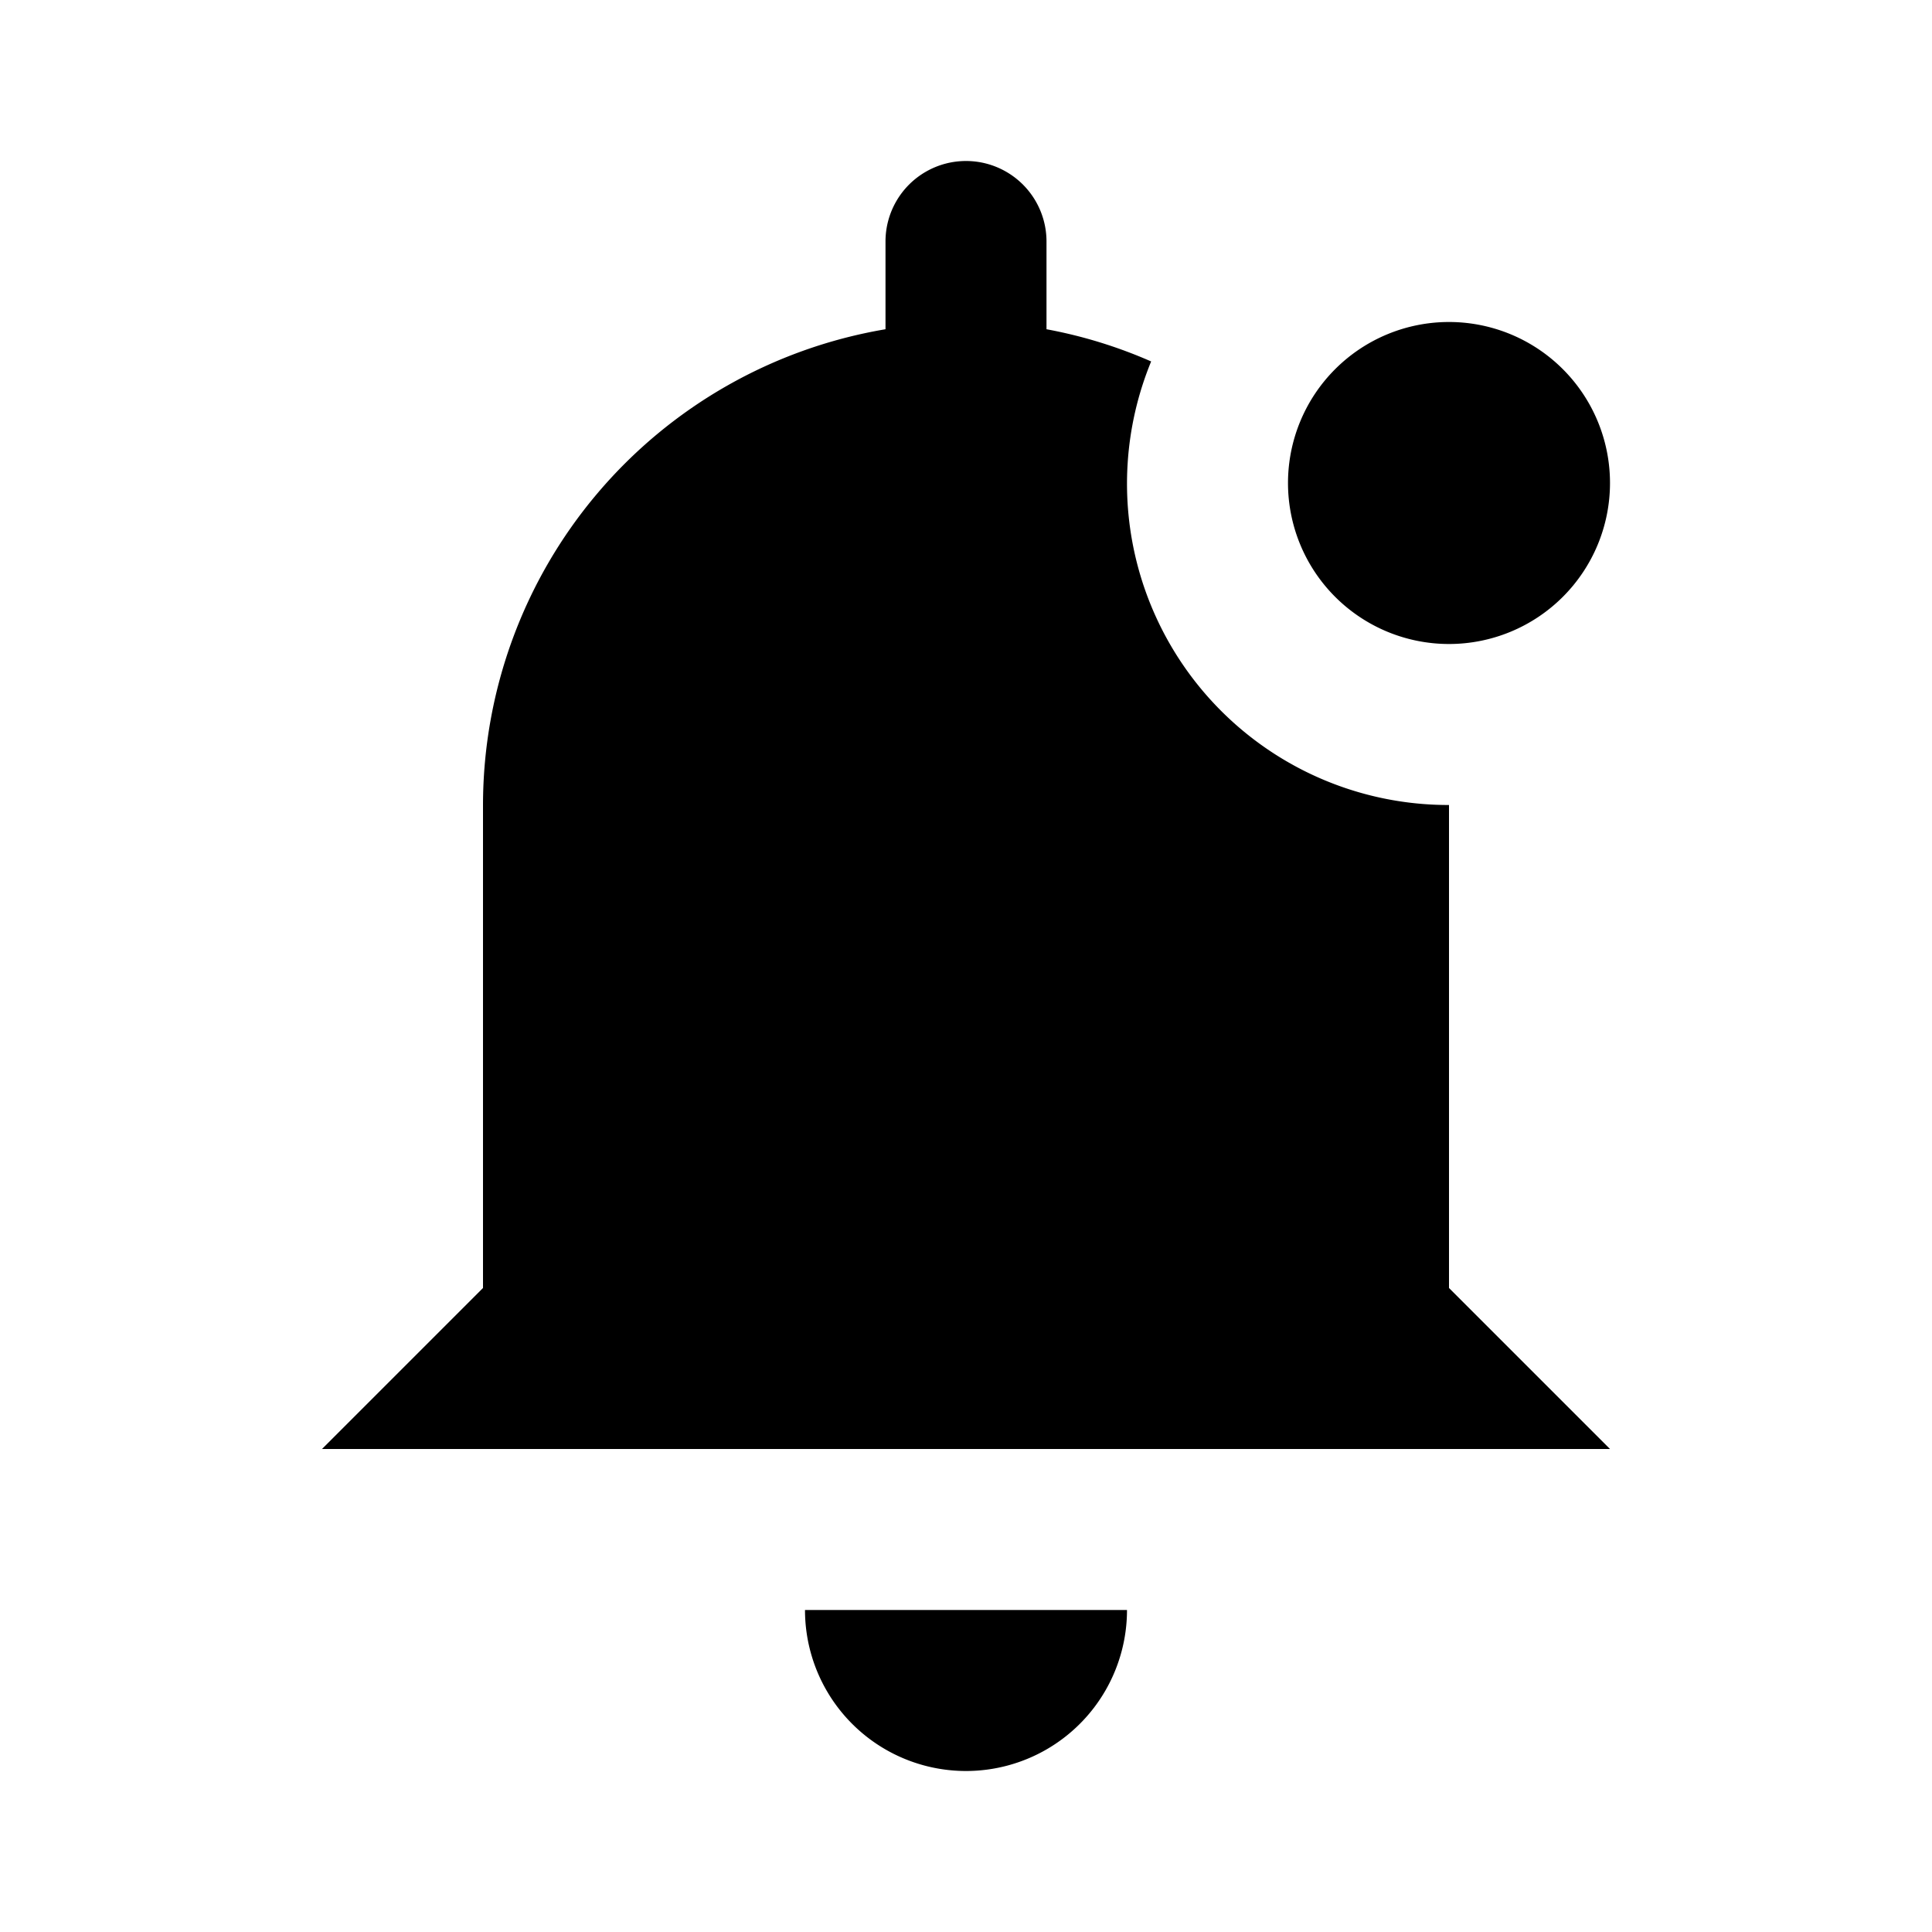
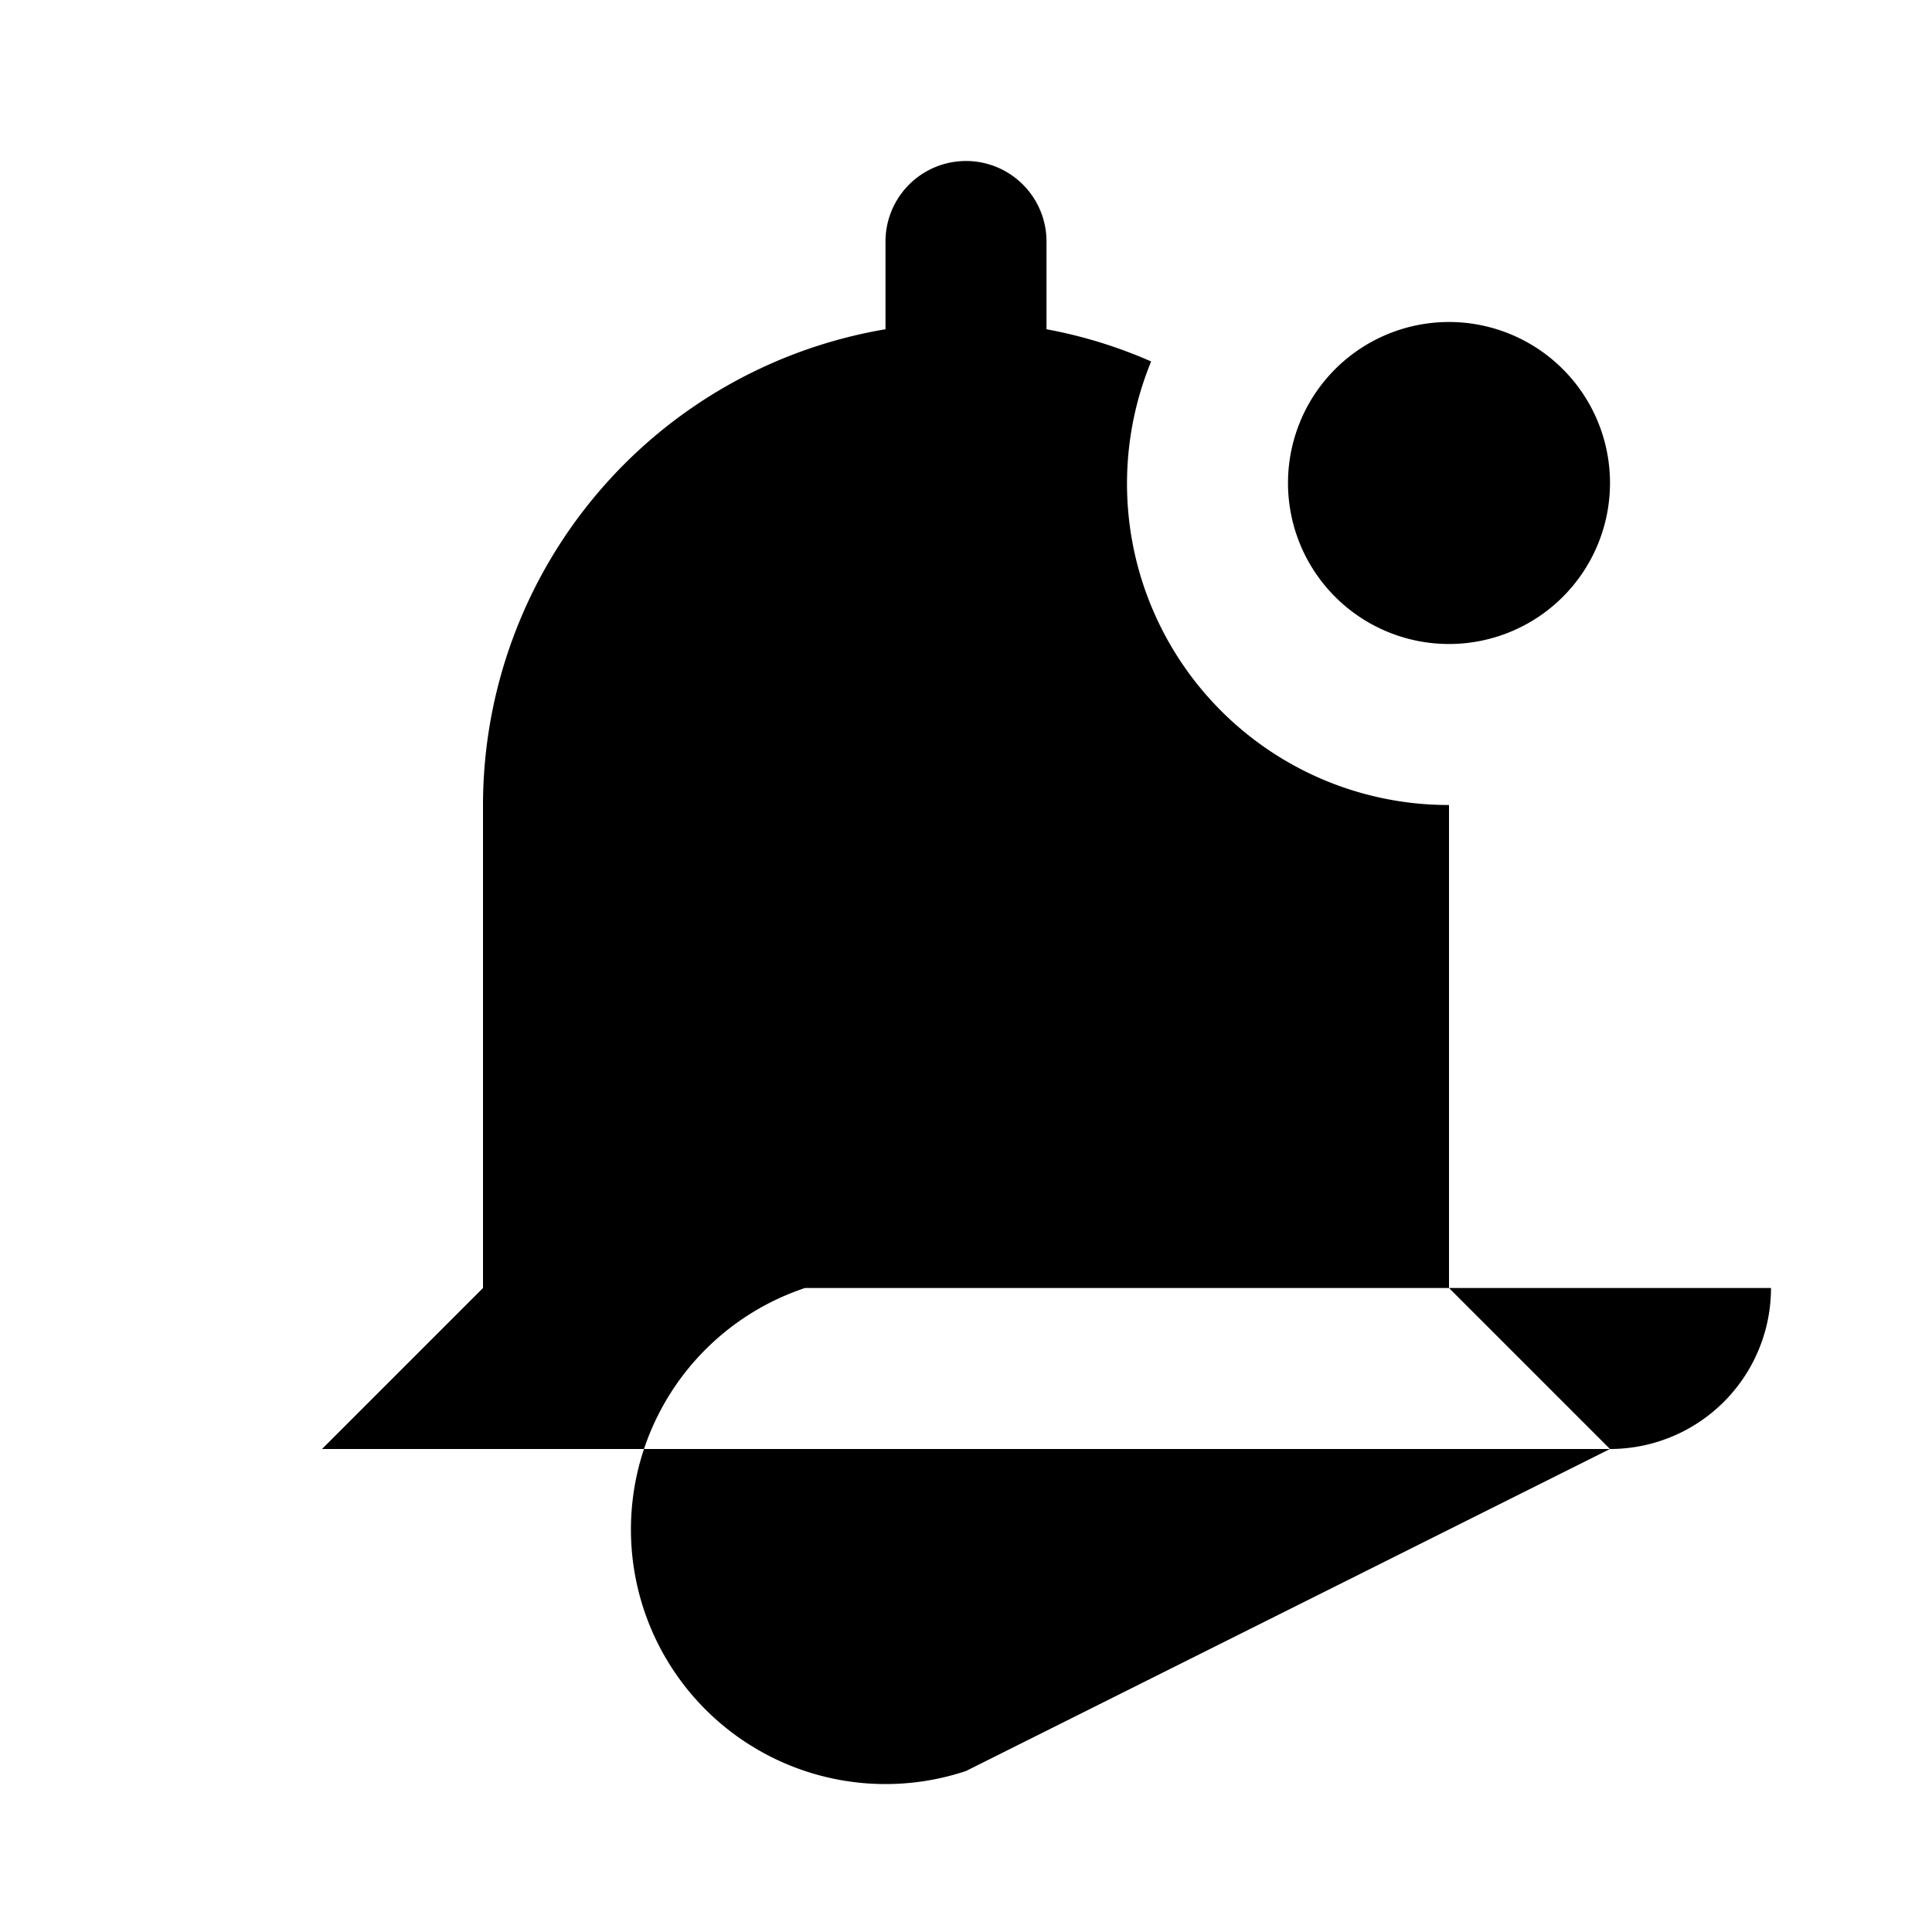
<svg xmlns="http://www.w3.org/2000/svg" fill="#000000" width="800px" height="800px" viewBox="0 0 24 24">
-   <path d="M20,18H4l2-2V10a6,6,0,0,1,5-5.91V3a1,1,0,0,1,2,0V4.09a5.9,5.9,0,0,1,1.3.4A3.992,3.992,0,0,0,18,10v6Zm-8,4a2,2,0,0,0,2-2H10A2,2,0,0,0,12,22ZM18,4a2,2,0,1,0,2,2A2,2,0,0,0,18,4Z" />
+   <path d="M20,18H4l2-2V10a6,6,0,0,1,5-5.91V3a1,1,0,0,1,2,0V4.09a5.9,5.9,0,0,1,1.3.4A3.992,3.992,0,0,0,18,10v6Za2,2,0,0,0,2-2H10A2,2,0,0,0,12,22ZM18,4a2,2,0,1,0,2,2A2,2,0,0,0,18,4Z" />
</svg>